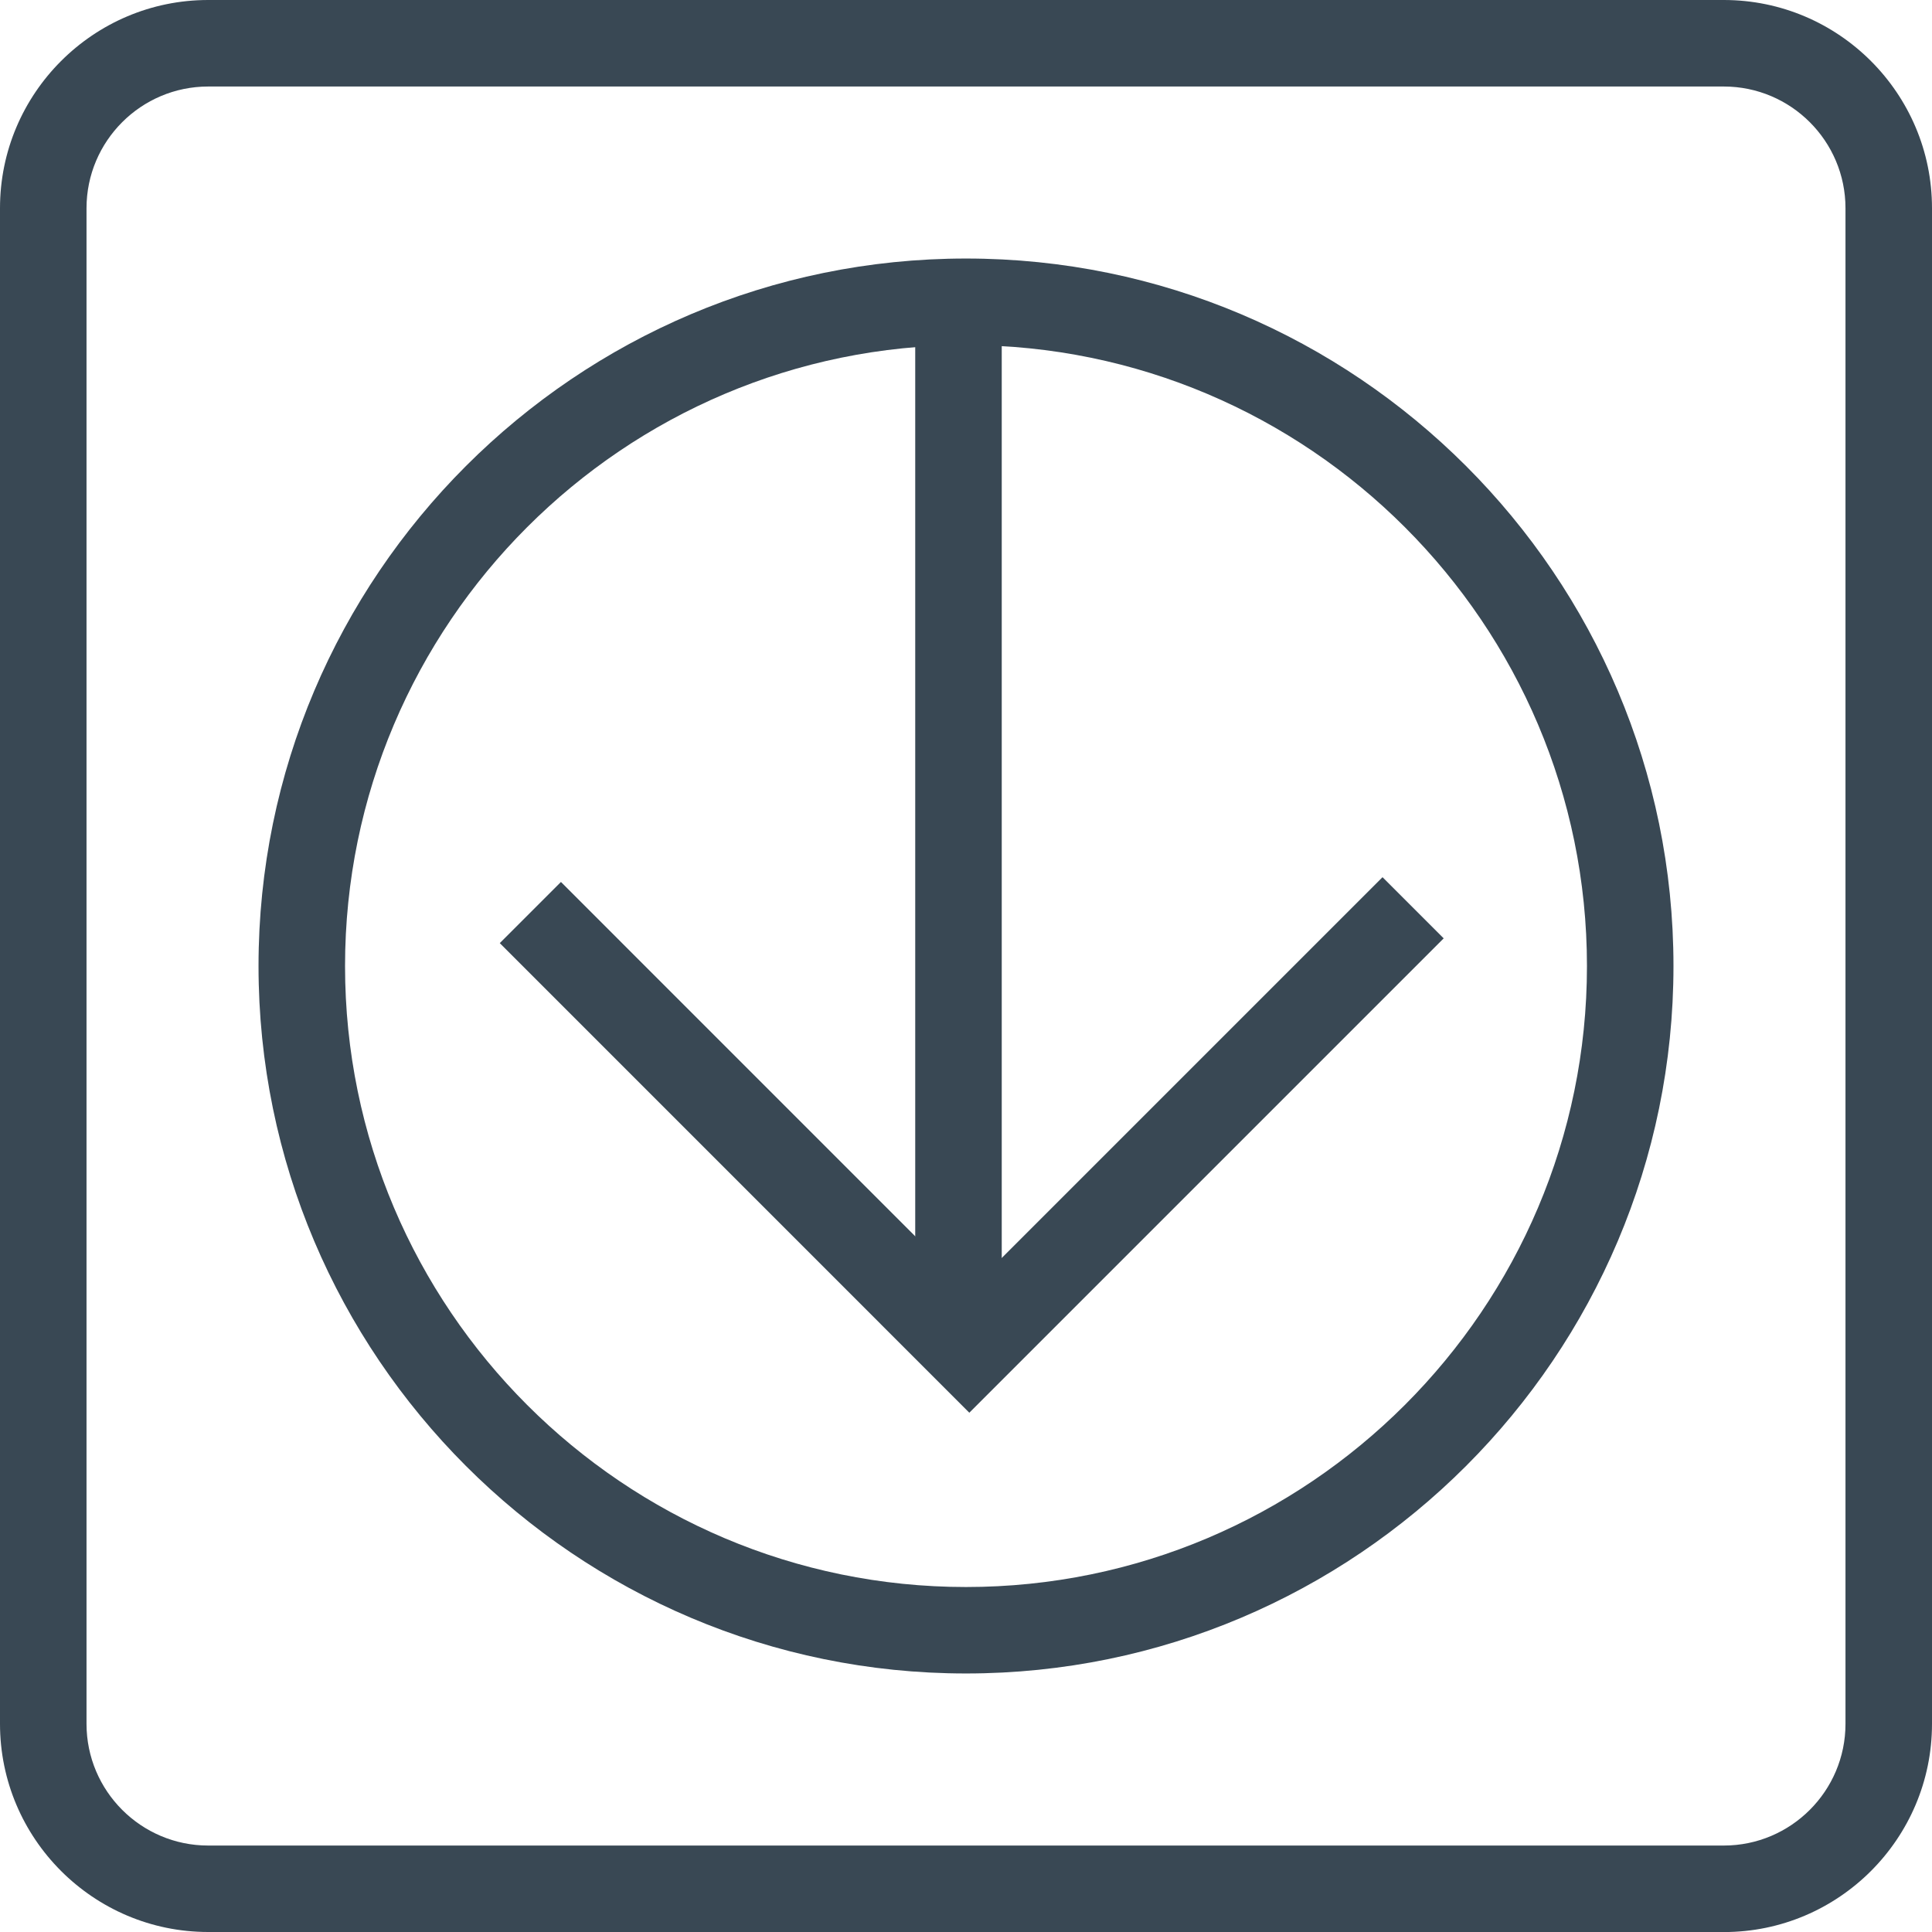
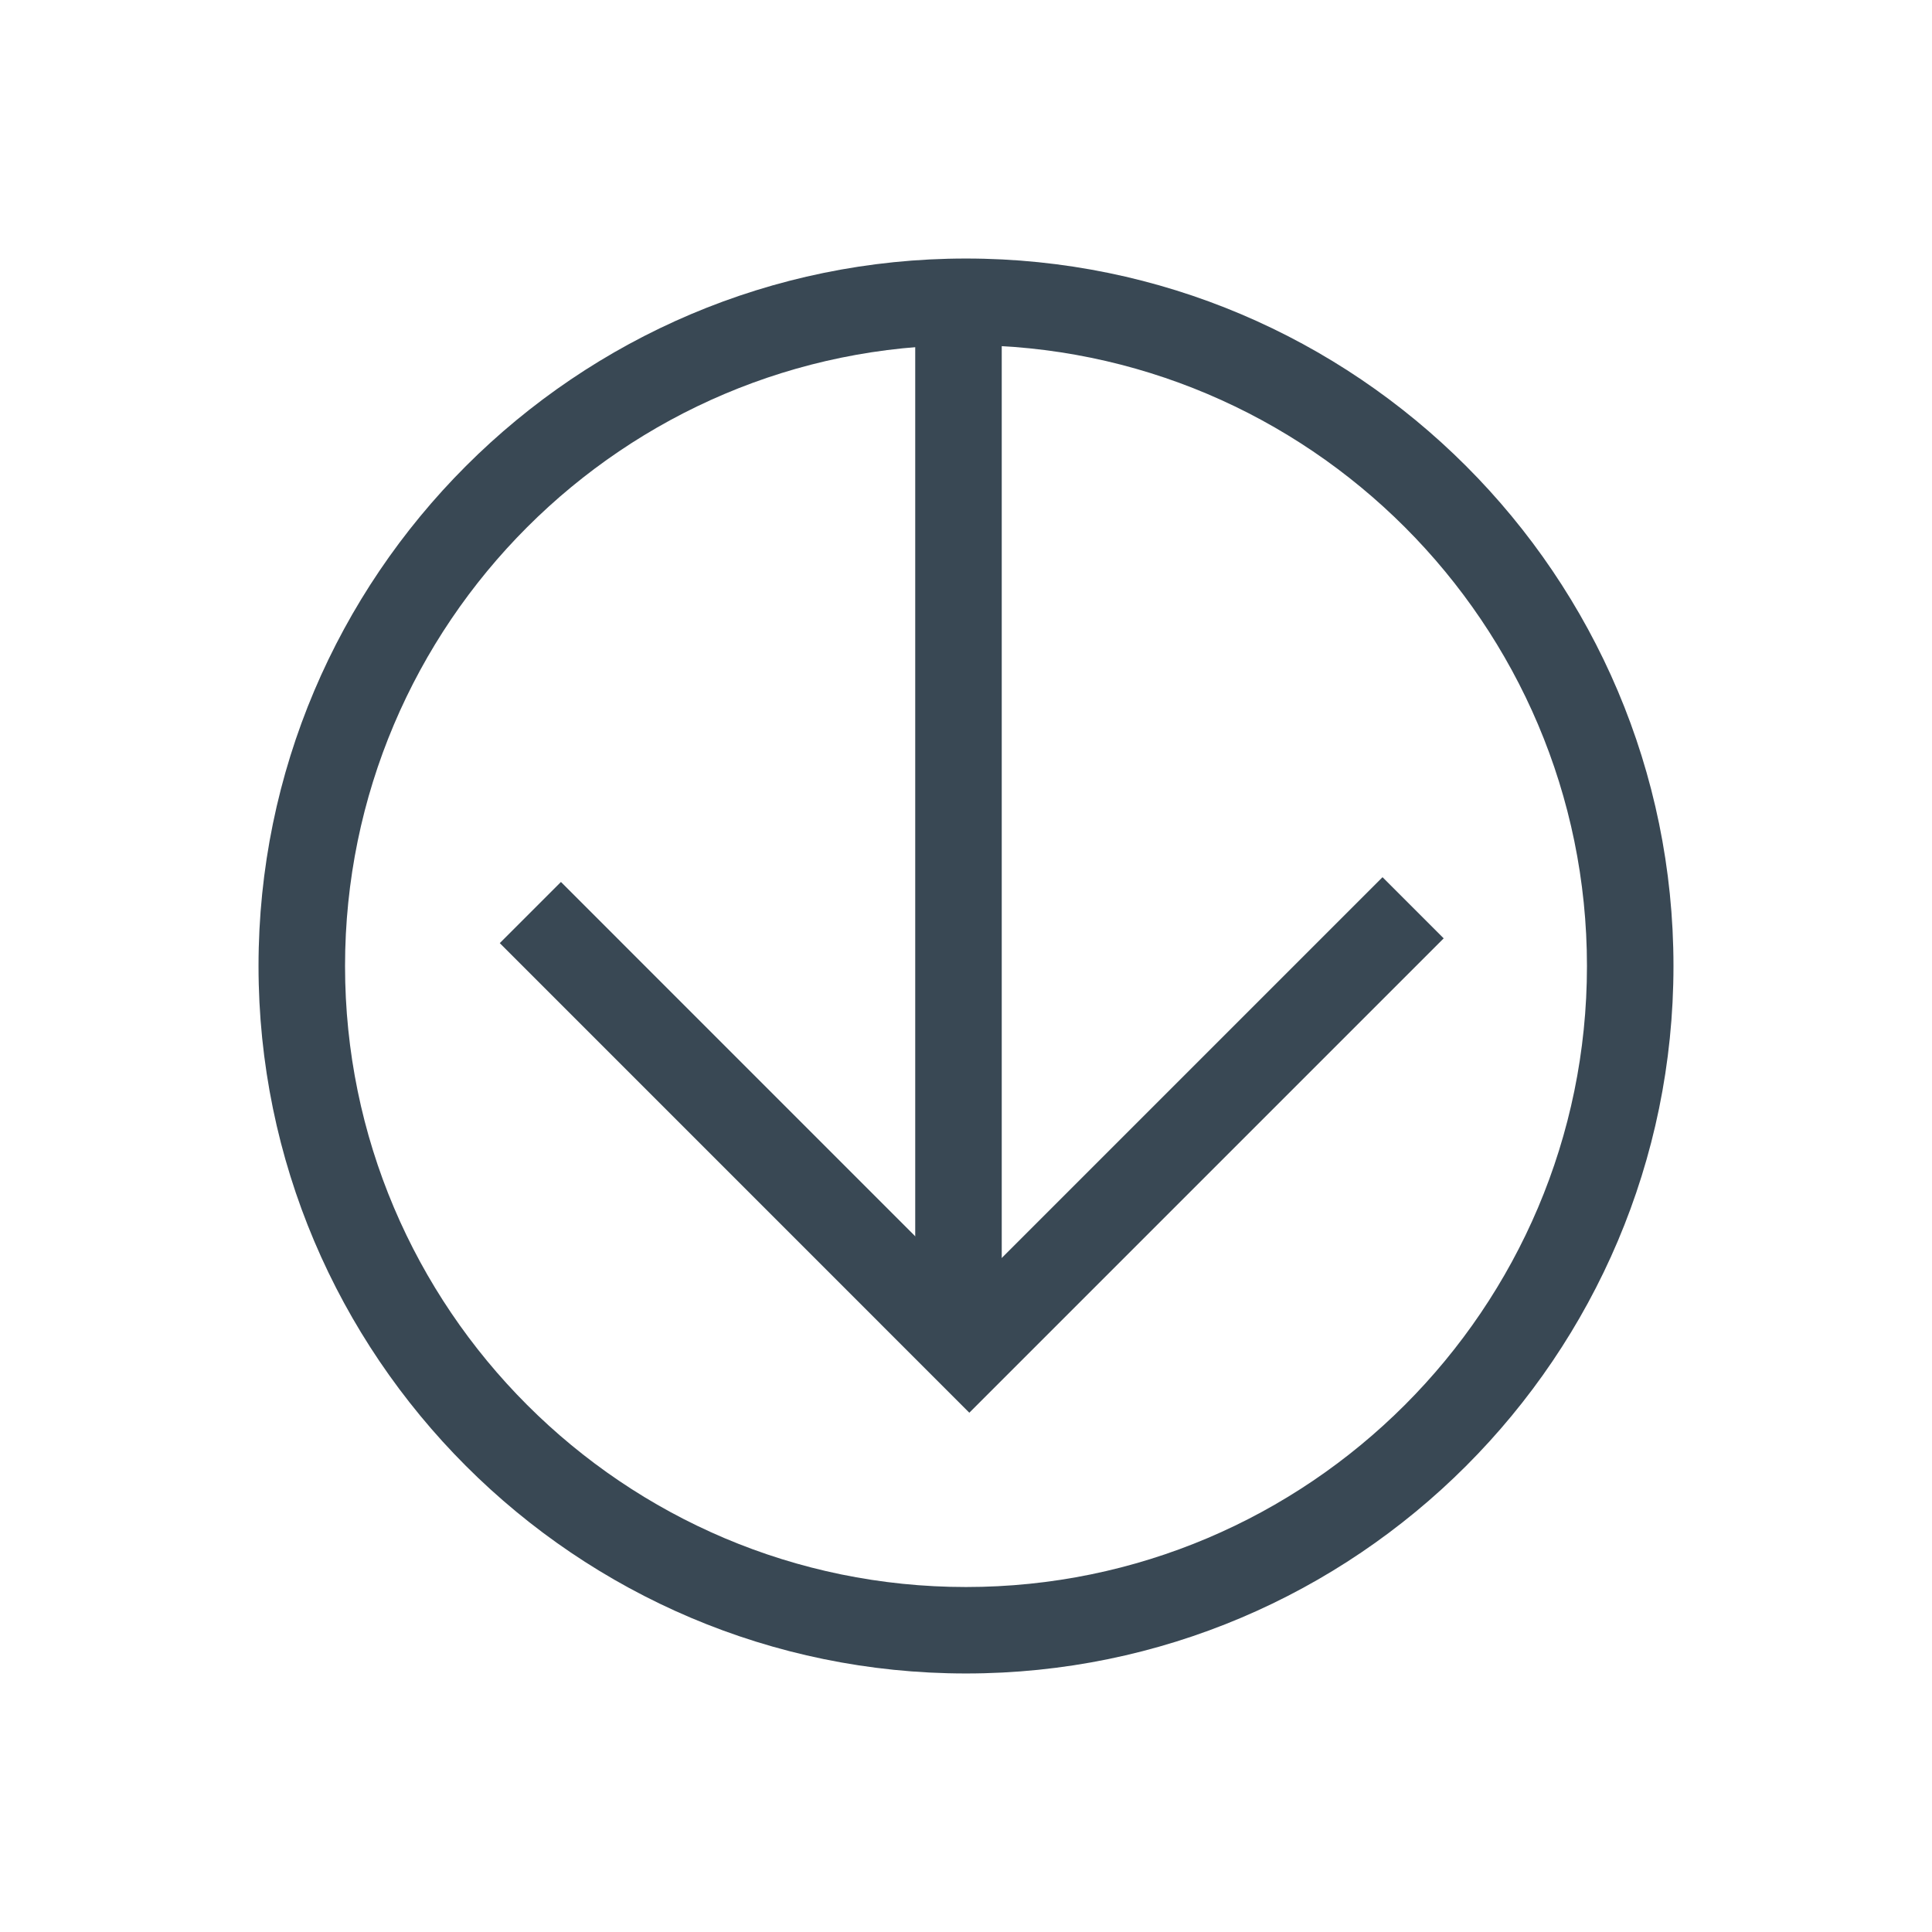
<svg xmlns="http://www.w3.org/2000/svg" id="Layer_1" version="1.1" viewBox="0 0 32 32">
  <defs>
    <style>
      .st0 {
        fill: #394854;
      }
    </style>
  </defs>
  <g>
    <path class="st0" d="M16,27.718c-6.461,0-11.718-5.257-11.718-11.718s5.257-11.718,11.718-11.718c6.461,0,11.718,5.257,11.718,11.718s-5.257,11.718-11.718,11.718ZM16,5.716c-5.671,0-10.285,4.614-10.285,10.285s4.614,10.285,10.285,10.285c5.671,0,10.285-4.614,10.285-10.285s-4.614-10.285-10.285-10.285Z" />
    <g>
      <polygon class="st0" points="16.055 23.399 8.278 15.621 9.291 14.608 16.055 21.373 22.899 14.529 23.912 15.542 16.055 23.399" />
      <rect class="st0" x="15.159" y="4.999" width="1.433" height="17.386" />
    </g>
  </g>
-   <path class="st0" d="M28.552,32H3.448c-1.901,0-3.448-1.547-3.448-3.448V3.448C0,1.547,1.547,0,3.448,0h25.104c1.901,0,3.448,1.547,3.448,3.448v25.105c0,1.901-1.547,3.448-3.448,3.448ZM3.448,1.433c-1.111,0-2.015.904-2.015,2.015v25.105c0,1.111.904,2.015,2.015,2.015h25.104c1.111,0,2.015-.904,2.015-2.015V3.448c0-1.111-.904-2.015-2.015-2.015H3.448Z" />
</svg>